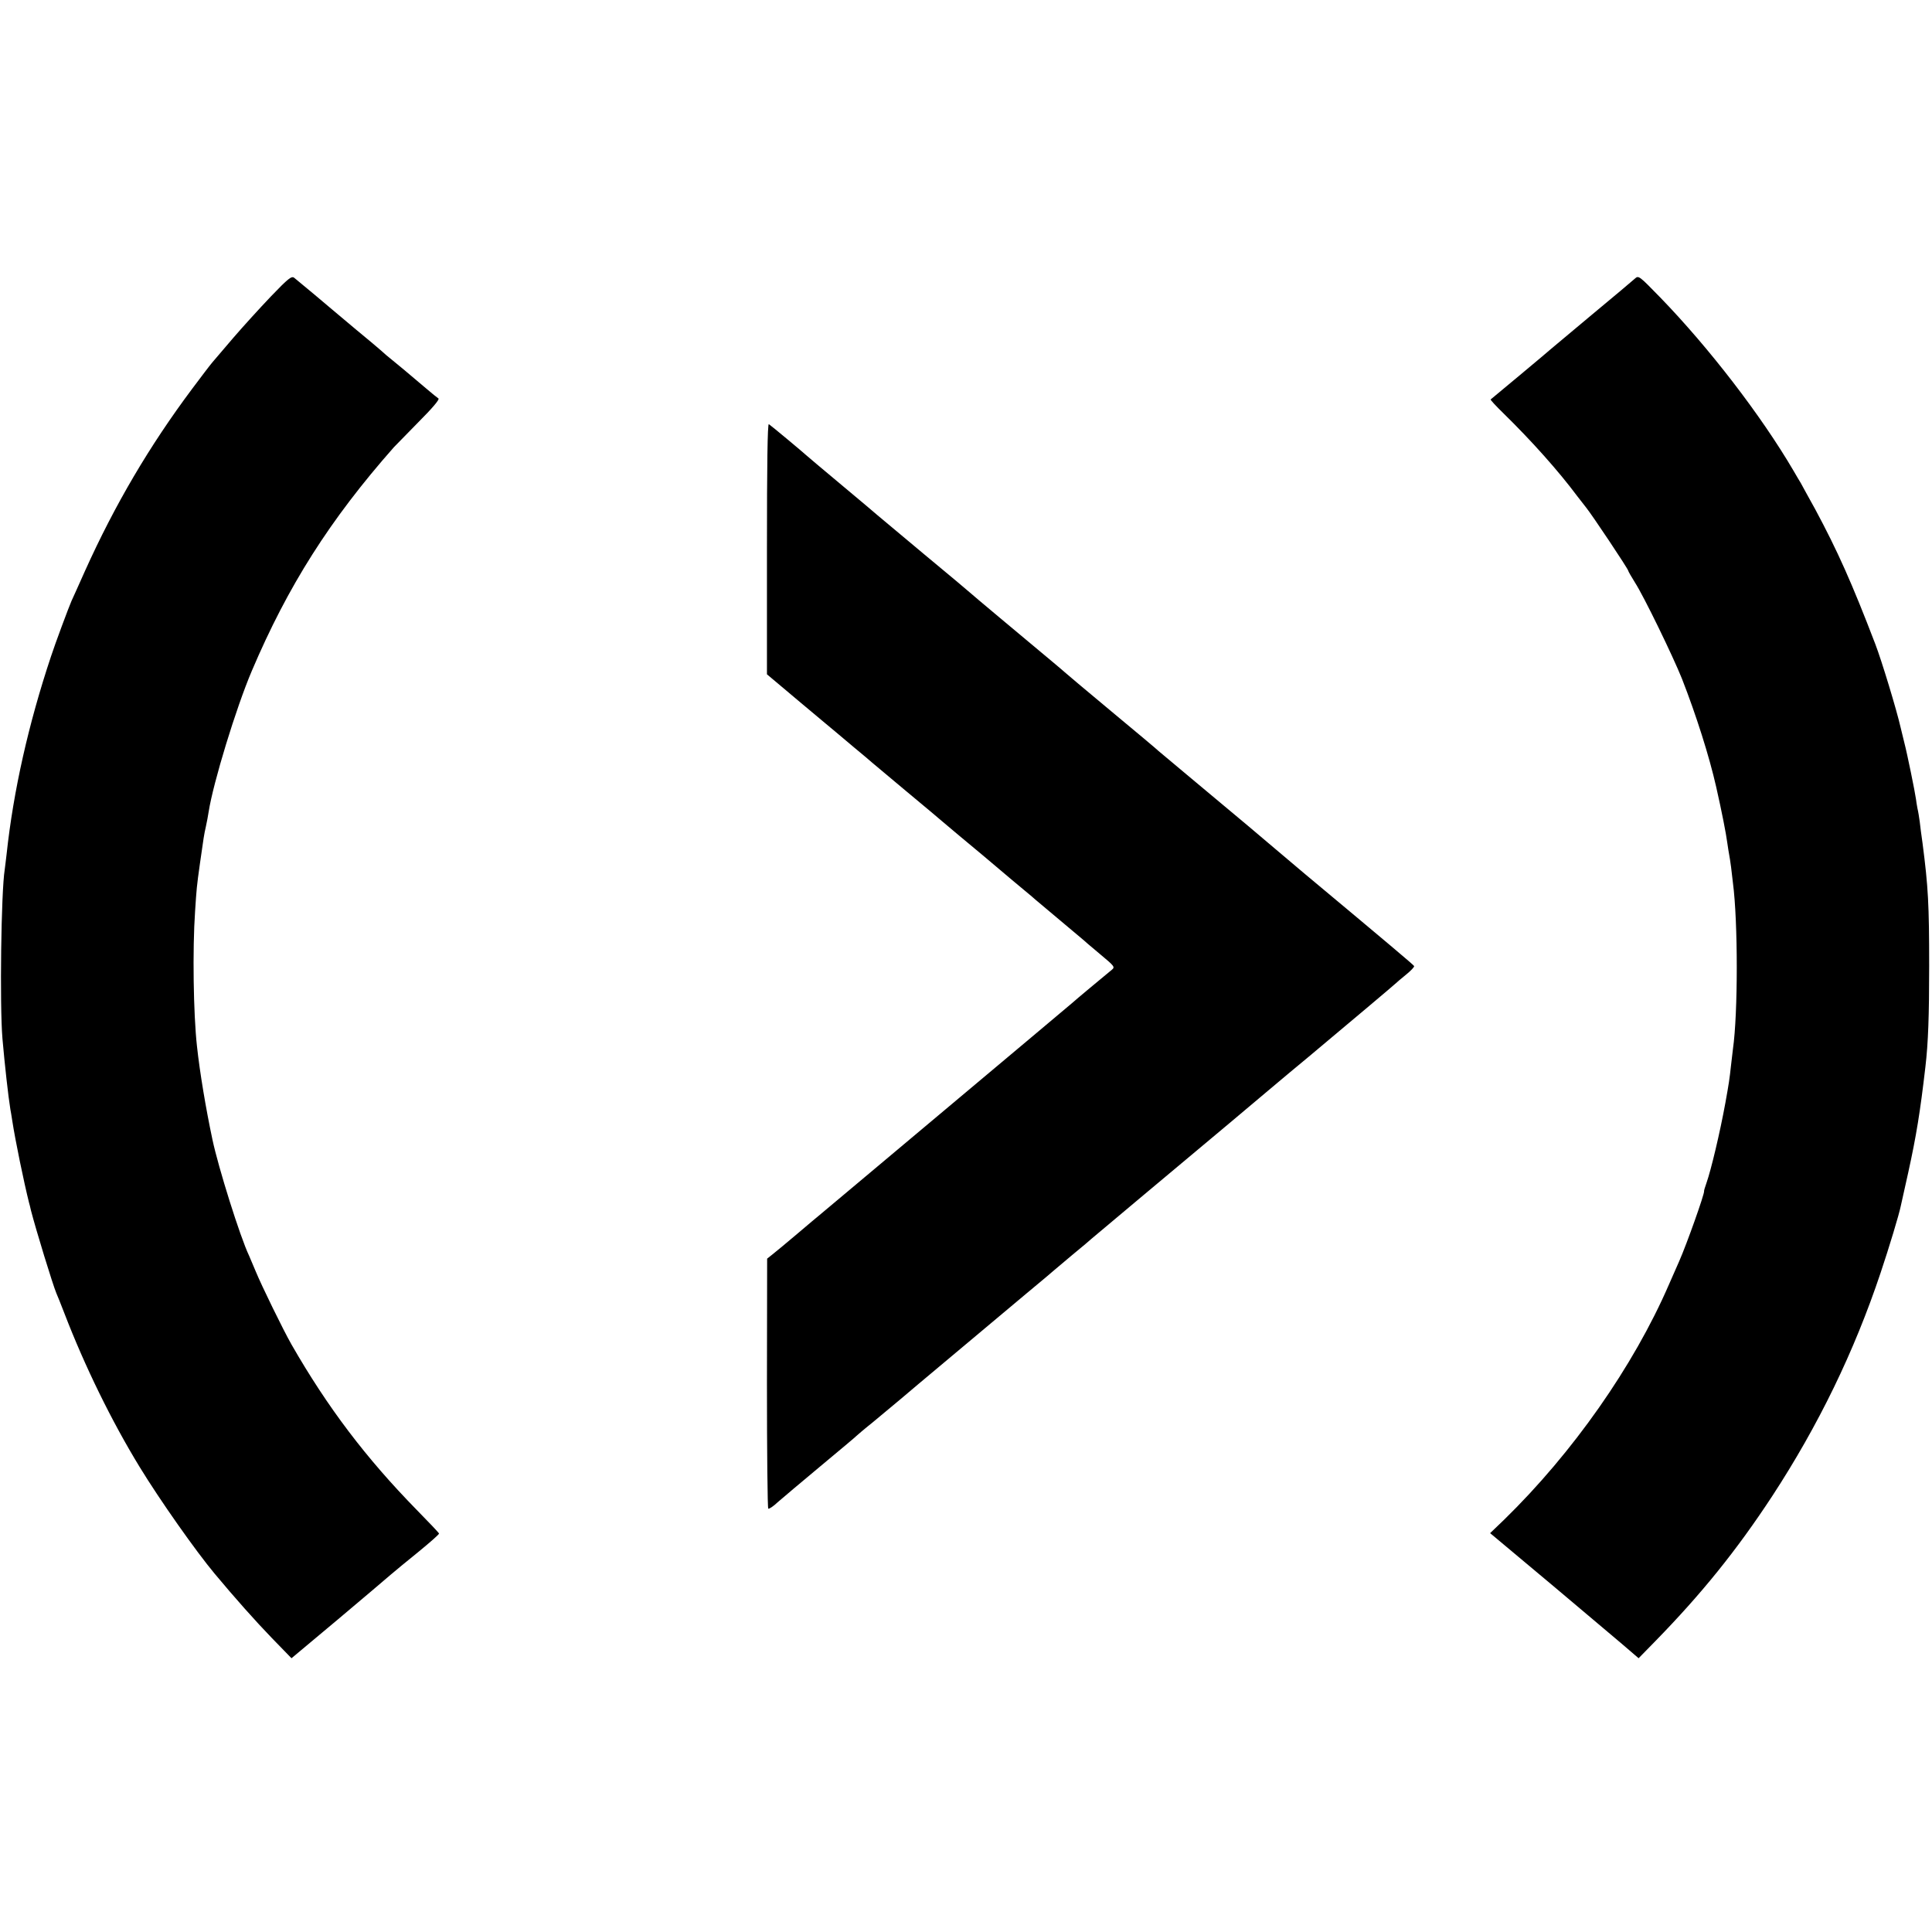
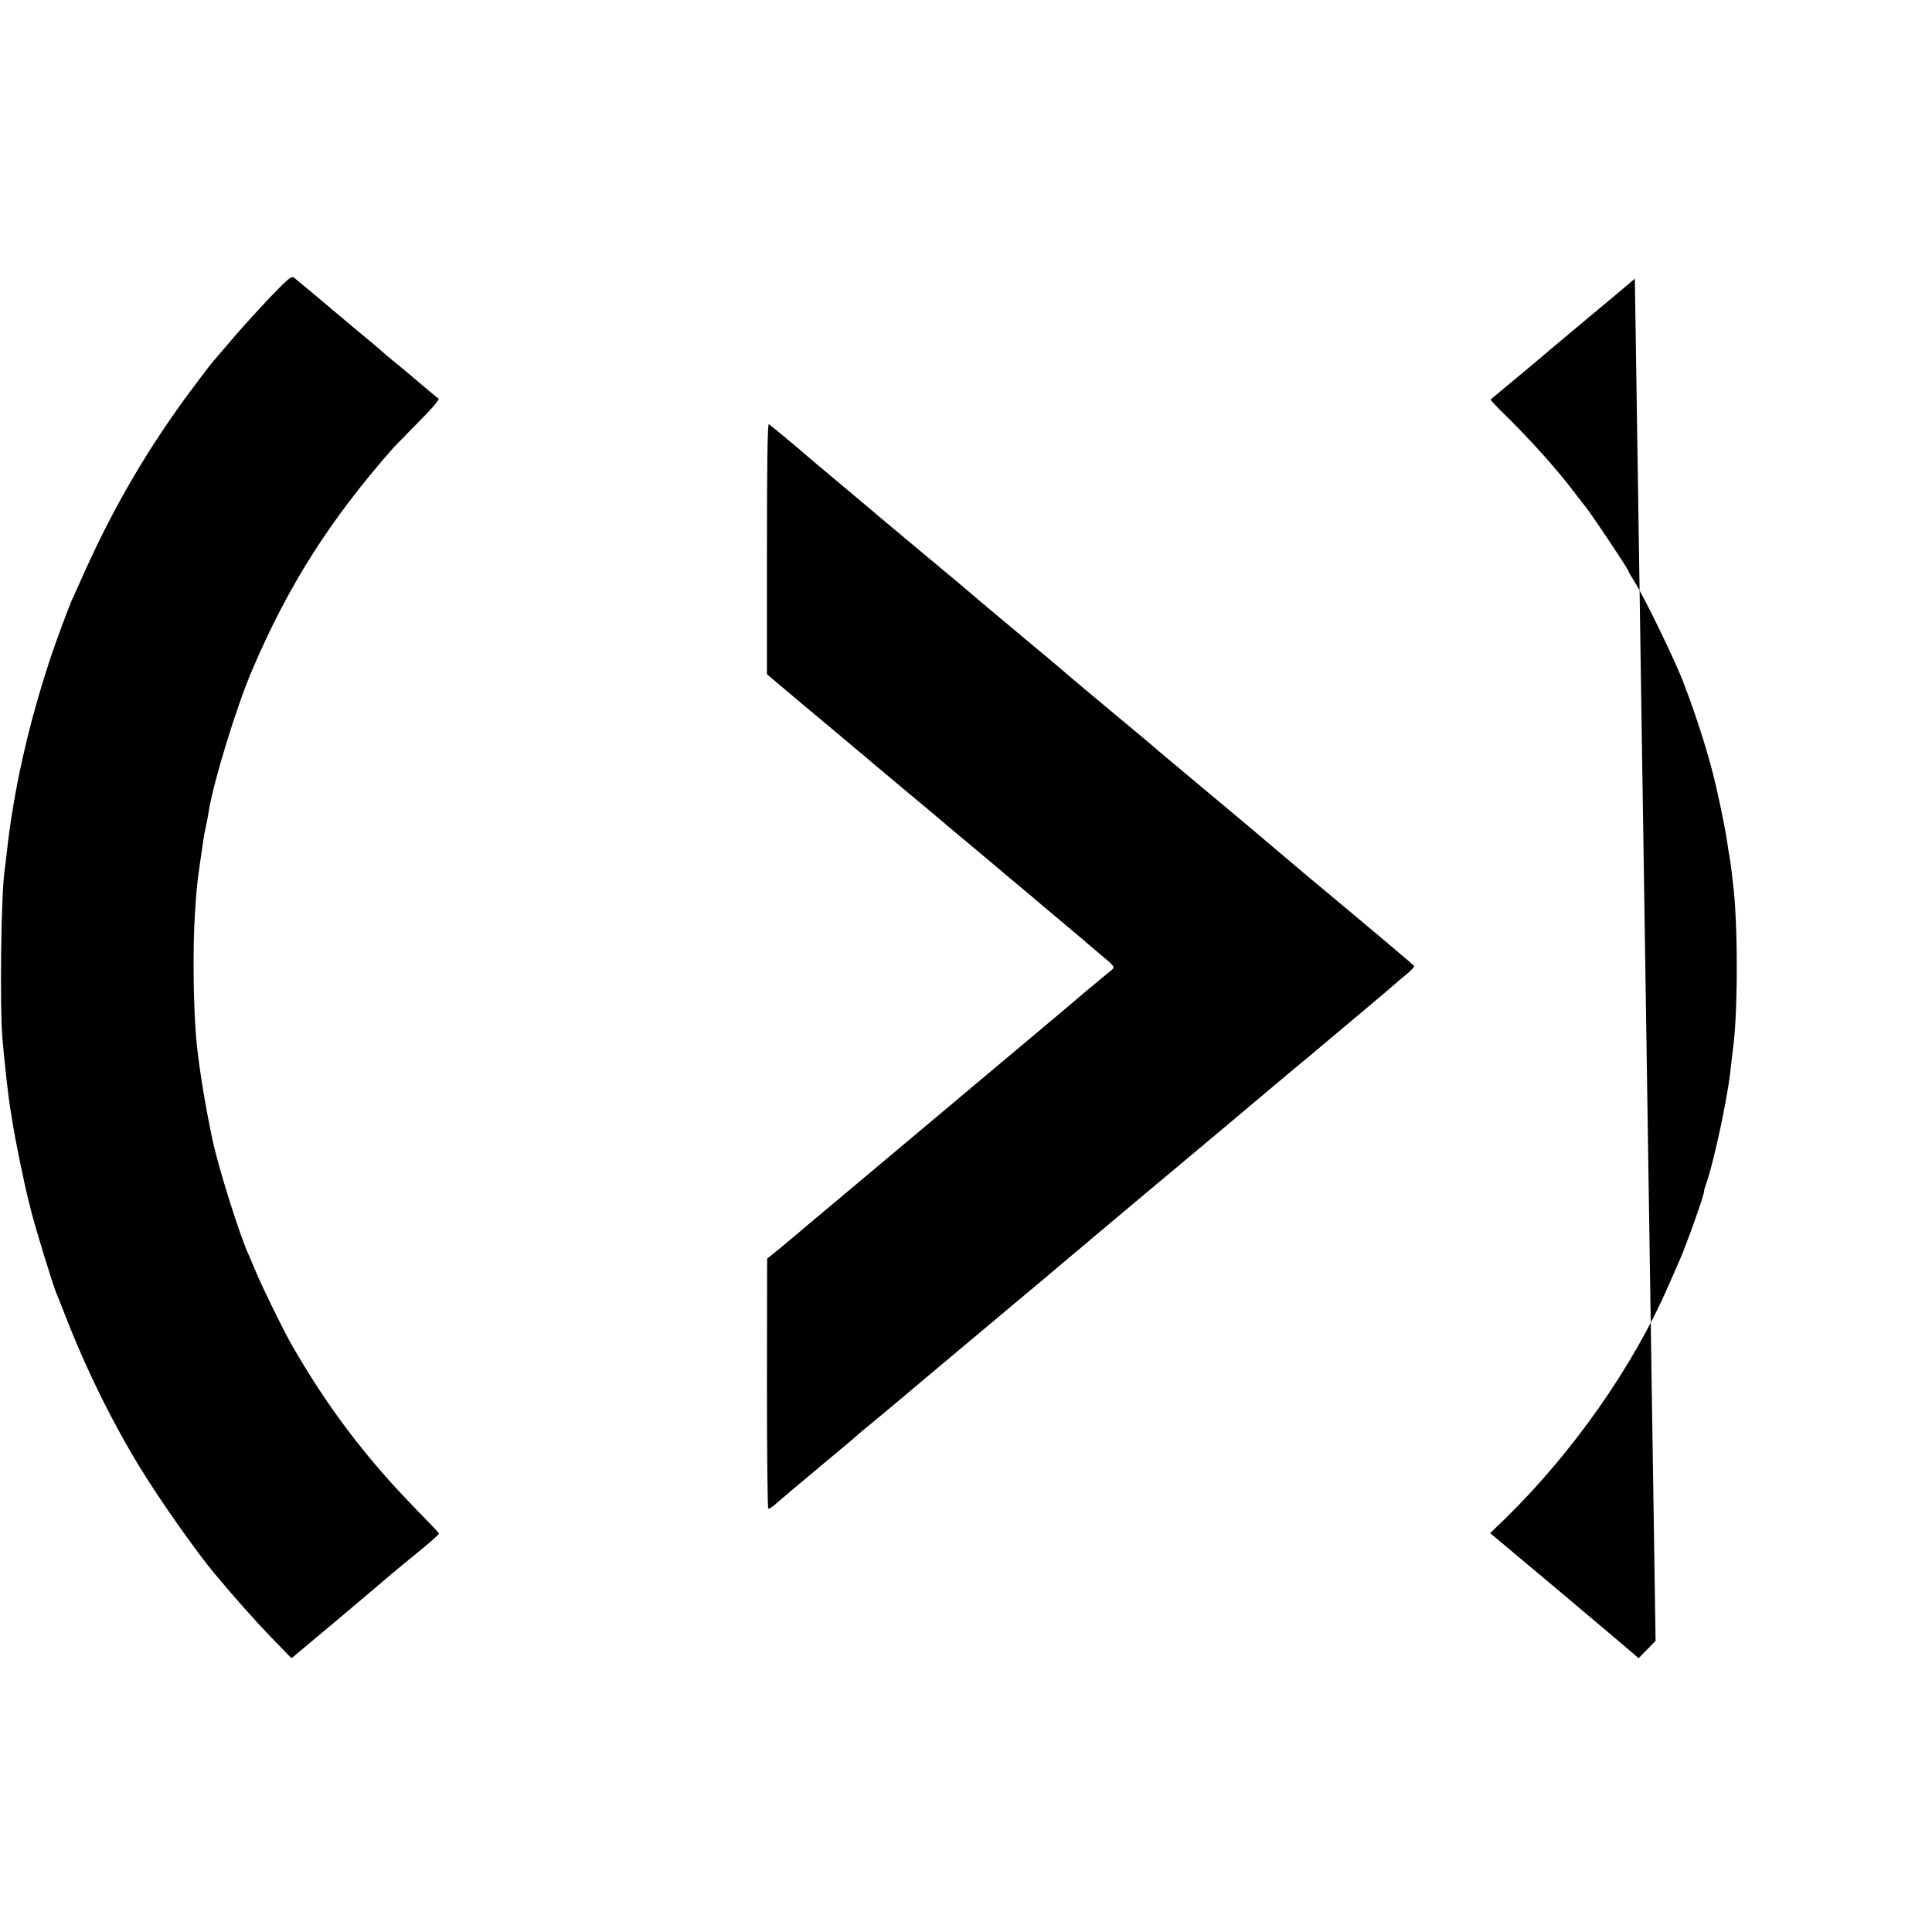
<svg xmlns="http://www.w3.org/2000/svg" version="1" width="1365.333" height="1365.333" viewBox="0 0 1024 1024">
-   <path d="M143.5 157.2c-5.9 6.2-14.8 16-19.8 21.8-4.9 5.8-9.9 11.6-11.1 13-1.2 1.4-6 7.7-10.7 14-22.8 30.5-41 61.5-56.8 96.5-3.4 7.7-6.7 14.9-7.2 16-1.3 2.9-8.8 23-10.9 29.5-11.9 35.7-19.9 71.2-23.5 104.7-.4 3.2-.8 6.9-1 8.2-1.9 11.7-2.7 71.8-1.2 89.6 1.2 13.8 3.1 30.8 4.2 37.5.2.8.6 3.5 1 6 1.6 10.5 6.2 32.7 8.9 43.5.2.5.6 2.3 1 4 2.7 10.5 11.6 39.5 13.5 44 .5 1.1 2.4 5.8 4.2 10.5 10.8 28.1 25.1 57.3 39.9 81.5 10.8 17.7 30 44.9 39.7 56.5 11 13.2 21.8 25.3 30.4 34.2l10.4 10.7 24.5-20.5c13.5-11.4 26.1-22 28.1-23.8 2-1.7 8.6-7.2 14.7-12.1 6.1-5 11-9.3 10.9-9.7-.1-.4-5.4-6-11.8-12.5-27-27.6-47.3-54.4-66.4-87.7-4.4-7.7-16-31.5-18.9-38.6-1.5-3.6-3.1-7.4-3.6-8.5-4.7-9.8-16.3-46.8-19.4-61.5-3.5-16.5-6.7-35.6-8.2-49.5-1.9-17.1-2.4-51.4-1-71.5.8-12.1.8-12.7 2.6-25.5 2-14 2.1-14.9 3.1-19.3.5-2.3 1.2-5.9 1.5-8 2.4-15.3 14.5-55 22.9-74.7 19.1-44.9 41.3-80 75.3-118.5.8-.8 6.6-6.8 13-13.3 7.2-7.2 11.3-12 10.6-12.5-.6-.4-3.5-2.7-6.4-5.2-11.1-9.4-13.7-11.6-17.9-15-2.4-1.9-5.1-4.2-6-5.1-.9-.8-7-6-13.6-11.4-6.6-5.5-12.2-10.2-12.5-10.5-.6-.6-17.6-14.8-20.1-16.8-1.4-1-3.1.3-12.4 10zM866.5 147.7c-1.1 1-11.4 9.7-23 19.3-11.5 9.6-21.2 17.7-21.5 18-.4.5-30.9 25.9-31.9 26.7-.3.2 2.9 3.6 7 7.6 14.7 14.4 29 30.4 38.9 43.7 1.4 1.8 3.5 4.5 4.6 5.9 2.9 3.5 22.4 32.7 22.4 33.6 0 .3 1.6 3.1 3.6 6.3 4.7 7.3 20.1 39 24.9 51 7.5 19.2 14.4 40.9 18.1 57.2 3 13.2 5.3 25 5.9 29.7.4 2.6.8 5.5 1 6.3.2.8.6 3.7 1 6.5.3 2.7.8 6.6 1 8.5 2.7 20.6 2.7 69.1 0 88-.2 1.4-.6 5.2-1 8.5-.8 7.5-1.2 10-3 20-2.9 15.9-7.6 35.6-10 42.4-.8 2.3-1.4 4.2-1.3 4.4.4 1.1-9.1 27.9-13.2 37.2-1 2.2-3.4 7.8-5.5 12.5-18.7 43.1-50.9 89-87.3 124.5l-7.4 7.1 34.4 28.8c18.8 15.9 36.6 30.8 39.3 33.2l5 4.3 9-9.2c24.3-24.9 42.9-47.9 61.8-76.7 24.5-37.5 43.5-76.6 57.5-118.5 4.4-13.1 9.8-30.9 10.7-35.5.2-.8 1.9-8.7 3.9-17.5 4.3-19.6 6.3-31.9 9.1-56 1.5-12.7 2-27.2 2-53.5 0-32.6-.5-41.8-3.5-65-.6-4.2-1.3-9.4-1.5-11.5-.3-2.2-.8-5.4-1.2-7-.3-1.7-.7-3.9-.8-5-.5-3.7-4.6-23.9-6.2-30-.8-3.3-1.7-6.8-1.9-7.8-2.1-9.3-10.1-35.6-13.4-44.2-12.4-32.4-20.1-49.6-31.8-71.4-3.7-6.7-7.2-13-7.7-14-.6-.9-2.3-3.9-3.9-6.6-17.1-29.2-44.8-65.2-70.6-91.8-11.3-11.6-11.5-11.8-13.5-10zM406.5 290.8v66.6l10 8.4c5.5 4.6 11.1 9.4 12.5 10.5 1.4 1.2 5 4.2 8 6.7s5.7 4.7 6 5c.3.3 4.6 3.9 9.5 8 5 4.1 9.2 7.7 9.5 8 .3.3 8.6 7.2 18.5 15.5 9.9 8.2 18.2 15.2 18.5 15.5.3.3 4.6 3.9 9.5 8 13 10.8 13.1 10.9 20.9 17.5 3.9 3.3 9.8 8.3 13.1 11 3.3 2.7 6.2 5.2 6.5 5.5.3.3 5.9 5 12.5 10.5s12.2 10.2 12.5 10.5c.3.3 4.2 3.7 8.8 7.5 7.9 6.6 8.3 7 6.5 8.5-3.9 3.2-19.9 16.5-20.9 17.5-.6.5-10.2 8.6-21.4 18-24.4 20.5-89.5 75.1-96.4 80.9-9.6 8-14.1 11.8-16.1 13.5-1.1.9-6.5 5.4-12 10.1-5.5 4.7-11.4 9.5-13 10.8l-2.9 2.3-.1 66.1c0 36.3.3 66.2.7 66.4.4.3 2.7-1.2 5-3.4 2.4-2.1 12.6-10.7 22.8-19.2 10.2-8.5 18.7-15.6 19-16 .3-.3 4-3.5 8.4-7 4.3-3.6 11-9.2 15-12.5 3.9-3.3 8-6.8 9.1-7.7 5.1-4.3 44.5-37.3 57.5-48.2 8-6.6 14.7-12.3 15-12.6.3-.3 4.6-3.9 9.5-8 5-4.1 9.5-7.9 10.1-8.5.6-.5 13-10.9 27.4-23 39.9-33.4 60-50.2 65-54.5 2.5-2.1 8.1-6.8 12.5-10.5s8.9-7.4 10-8.3c19.7-16.5 46.1-38.7 46.5-39.2.3-.3 2.6-2.3 5.2-4.4 2.6-2.1 4.6-4.2 4.3-4.6-.4-.7-13.2-11.5-58-48.9-8.2-6.9-15.2-12.8-15.5-13.1-.6-.6-22.8-19.3-46-38.6-8.5-7.1-15.7-13.1-16-13.4-.3-.4-11.5-9.8-25-21s-24.7-20.7-25-21c-.5-.5-3.8-3.3-34-28.5-8.5-7.1-15.7-13.2-16-13.5-.3-.3-11.3-9.6-24.5-20.5-13.2-11-24.2-20.2-24.5-20.5-.3-.3-8.8-7.5-19-16s-18.7-15.7-19-16c-1-1-18.5-15.6-19.5-16.2-.7-.4-1 21.9-1 66z" />
+   <path d="M143.5 157.2c-5.9 6.2-14.8 16-19.8 21.8-4.9 5.8-9.9 11.6-11.1 13-1.2 1.4-6 7.7-10.7 14-22.8 30.5-41 61.5-56.8 96.5-3.4 7.7-6.7 14.9-7.2 16-1.3 2.9-8.8 23-10.9 29.5-11.9 35.7-19.9 71.2-23.5 104.7-.4 3.2-.8 6.9-1 8.2-1.9 11.7-2.7 71.8-1.2 89.6 1.2 13.8 3.1 30.8 4.2 37.5.2.8.6 3.5 1 6 1.6 10.5 6.2 32.7 8.9 43.5.2.5.6 2.3 1 4 2.7 10.5 11.6 39.5 13.5 44 .5 1.1 2.4 5.8 4.2 10.5 10.8 28.1 25.1 57.3 39.9 81.5 10.8 17.7 30 44.9 39.7 56.5 11 13.2 21.8 25.3 30.4 34.2l10.4 10.7 24.5-20.5c13.5-11.4 26.1-22 28.1-23.8 2-1.7 8.6-7.2 14.7-12.1 6.1-5 11-9.3 10.9-9.7-.1-.4-5.4-6-11.8-12.5-27-27.6-47.3-54.4-66.4-87.7-4.4-7.7-16-31.5-18.9-38.6-1.5-3.6-3.1-7.4-3.6-8.5-4.7-9.8-16.3-46.8-19.4-61.5-3.5-16.5-6.7-35.6-8.2-49.5-1.9-17.1-2.4-51.4-1-71.5.8-12.1.8-12.7 2.6-25.5 2-14 2.1-14.9 3.1-19.3.5-2.3 1.2-5.9 1.5-8 2.4-15.3 14.5-55 22.9-74.7 19.1-44.9 41.3-80 75.3-118.5.8-.8 6.6-6.8 13-13.3 7.2-7.2 11.3-12 10.6-12.5-.6-.4-3.5-2.7-6.4-5.2-11.1-9.4-13.7-11.6-17.9-15-2.4-1.9-5.1-4.2-6-5.1-.9-.8-7-6-13.6-11.4-6.6-5.5-12.2-10.2-12.5-10.5-.6-.6-17.6-14.8-20.1-16.8-1.4-1-3.1.3-12.4 10zM866.5 147.7c-1.1 1-11.4 9.7-23 19.3-11.5 9.6-21.2 17.7-21.5 18-.4.5-30.9 25.9-31.9 26.7-.3.2 2.9 3.6 7 7.6 14.7 14.4 29 30.4 38.9 43.7 1.4 1.8 3.5 4.5 4.6 5.9 2.9 3.5 22.4 32.7 22.4 33.6 0 .3 1.6 3.1 3.6 6.3 4.7 7.3 20.1 39 24.9 51 7.5 19.2 14.4 40.9 18.1 57.2 3 13.2 5.3 25 5.9 29.7.4 2.6.8 5.5 1 6.3.2.8.6 3.7 1 6.5.3 2.7.8 6.6 1 8.5 2.7 20.6 2.7 69.1 0 88-.2 1.4-.6 5.2-1 8.5-.8 7.5-1.2 10-3 20-2.9 15.9-7.6 35.6-10 42.4-.8 2.3-1.4 4.2-1.3 4.4.4 1.1-9.1 27.9-13.2 37.2-1 2.2-3.4 7.8-5.5 12.5-18.7 43.1-50.9 89-87.3 124.5l-7.4 7.1 34.4 28.8c18.8 15.9 36.6 30.8 39.3 33.2l5 4.3 9-9.2zM406.5 290.8v66.6l10 8.4c5.5 4.6 11.1 9.4 12.5 10.5 1.4 1.2 5 4.2 8 6.7s5.7 4.7 6 5c.3.3 4.6 3.9 9.5 8 5 4.1 9.2 7.7 9.5 8 .3.3 8.6 7.2 18.5 15.5 9.9 8.2 18.2 15.2 18.5 15.5.3.3 4.6 3.9 9.5 8 13 10.8 13.1 10.9 20.9 17.5 3.9 3.3 9.8 8.3 13.1 11 3.3 2.7 6.2 5.2 6.5 5.5.3.3 5.9 5 12.5 10.5s12.2 10.2 12.5 10.5c.3.3 4.2 3.7 8.8 7.5 7.9 6.6 8.3 7 6.5 8.5-3.9 3.2-19.9 16.5-20.9 17.5-.6.5-10.2 8.6-21.4 18-24.4 20.5-89.5 75.1-96.4 80.9-9.6 8-14.1 11.8-16.1 13.5-1.1.9-6.5 5.4-12 10.1-5.5 4.7-11.4 9.5-13 10.8l-2.9 2.3-.1 66.1c0 36.3.3 66.2.7 66.4.4.3 2.7-1.2 5-3.4 2.4-2.1 12.6-10.7 22.8-19.2 10.2-8.5 18.7-15.6 19-16 .3-.3 4-3.5 8.4-7 4.3-3.6 11-9.2 15-12.5 3.9-3.3 8-6.8 9.1-7.7 5.1-4.3 44.5-37.3 57.5-48.2 8-6.6 14.7-12.3 15-12.6.3-.3 4.6-3.9 9.5-8 5-4.1 9.5-7.9 10.1-8.5.6-.5 13-10.9 27.4-23 39.9-33.4 60-50.2 65-54.5 2.5-2.1 8.1-6.8 12.5-10.5s8.9-7.4 10-8.3c19.7-16.5 46.1-38.7 46.5-39.2.3-.3 2.6-2.3 5.2-4.4 2.6-2.1 4.6-4.2 4.3-4.6-.4-.7-13.2-11.5-58-48.9-8.2-6.9-15.2-12.8-15.5-13.1-.6-.6-22.8-19.3-46-38.6-8.5-7.1-15.7-13.1-16-13.4-.3-.4-11.5-9.8-25-21s-24.7-20.7-25-21c-.5-.5-3.8-3.3-34-28.5-8.5-7.1-15.7-13.2-16-13.5-.3-.3-11.3-9.6-24.5-20.5-13.2-11-24.2-20.2-24.5-20.5-.3-.3-8.8-7.5-19-16s-18.7-15.7-19-16c-1-1-18.5-15.6-19.5-16.2-.7-.4-1 21.9-1 66z" />
</svg>